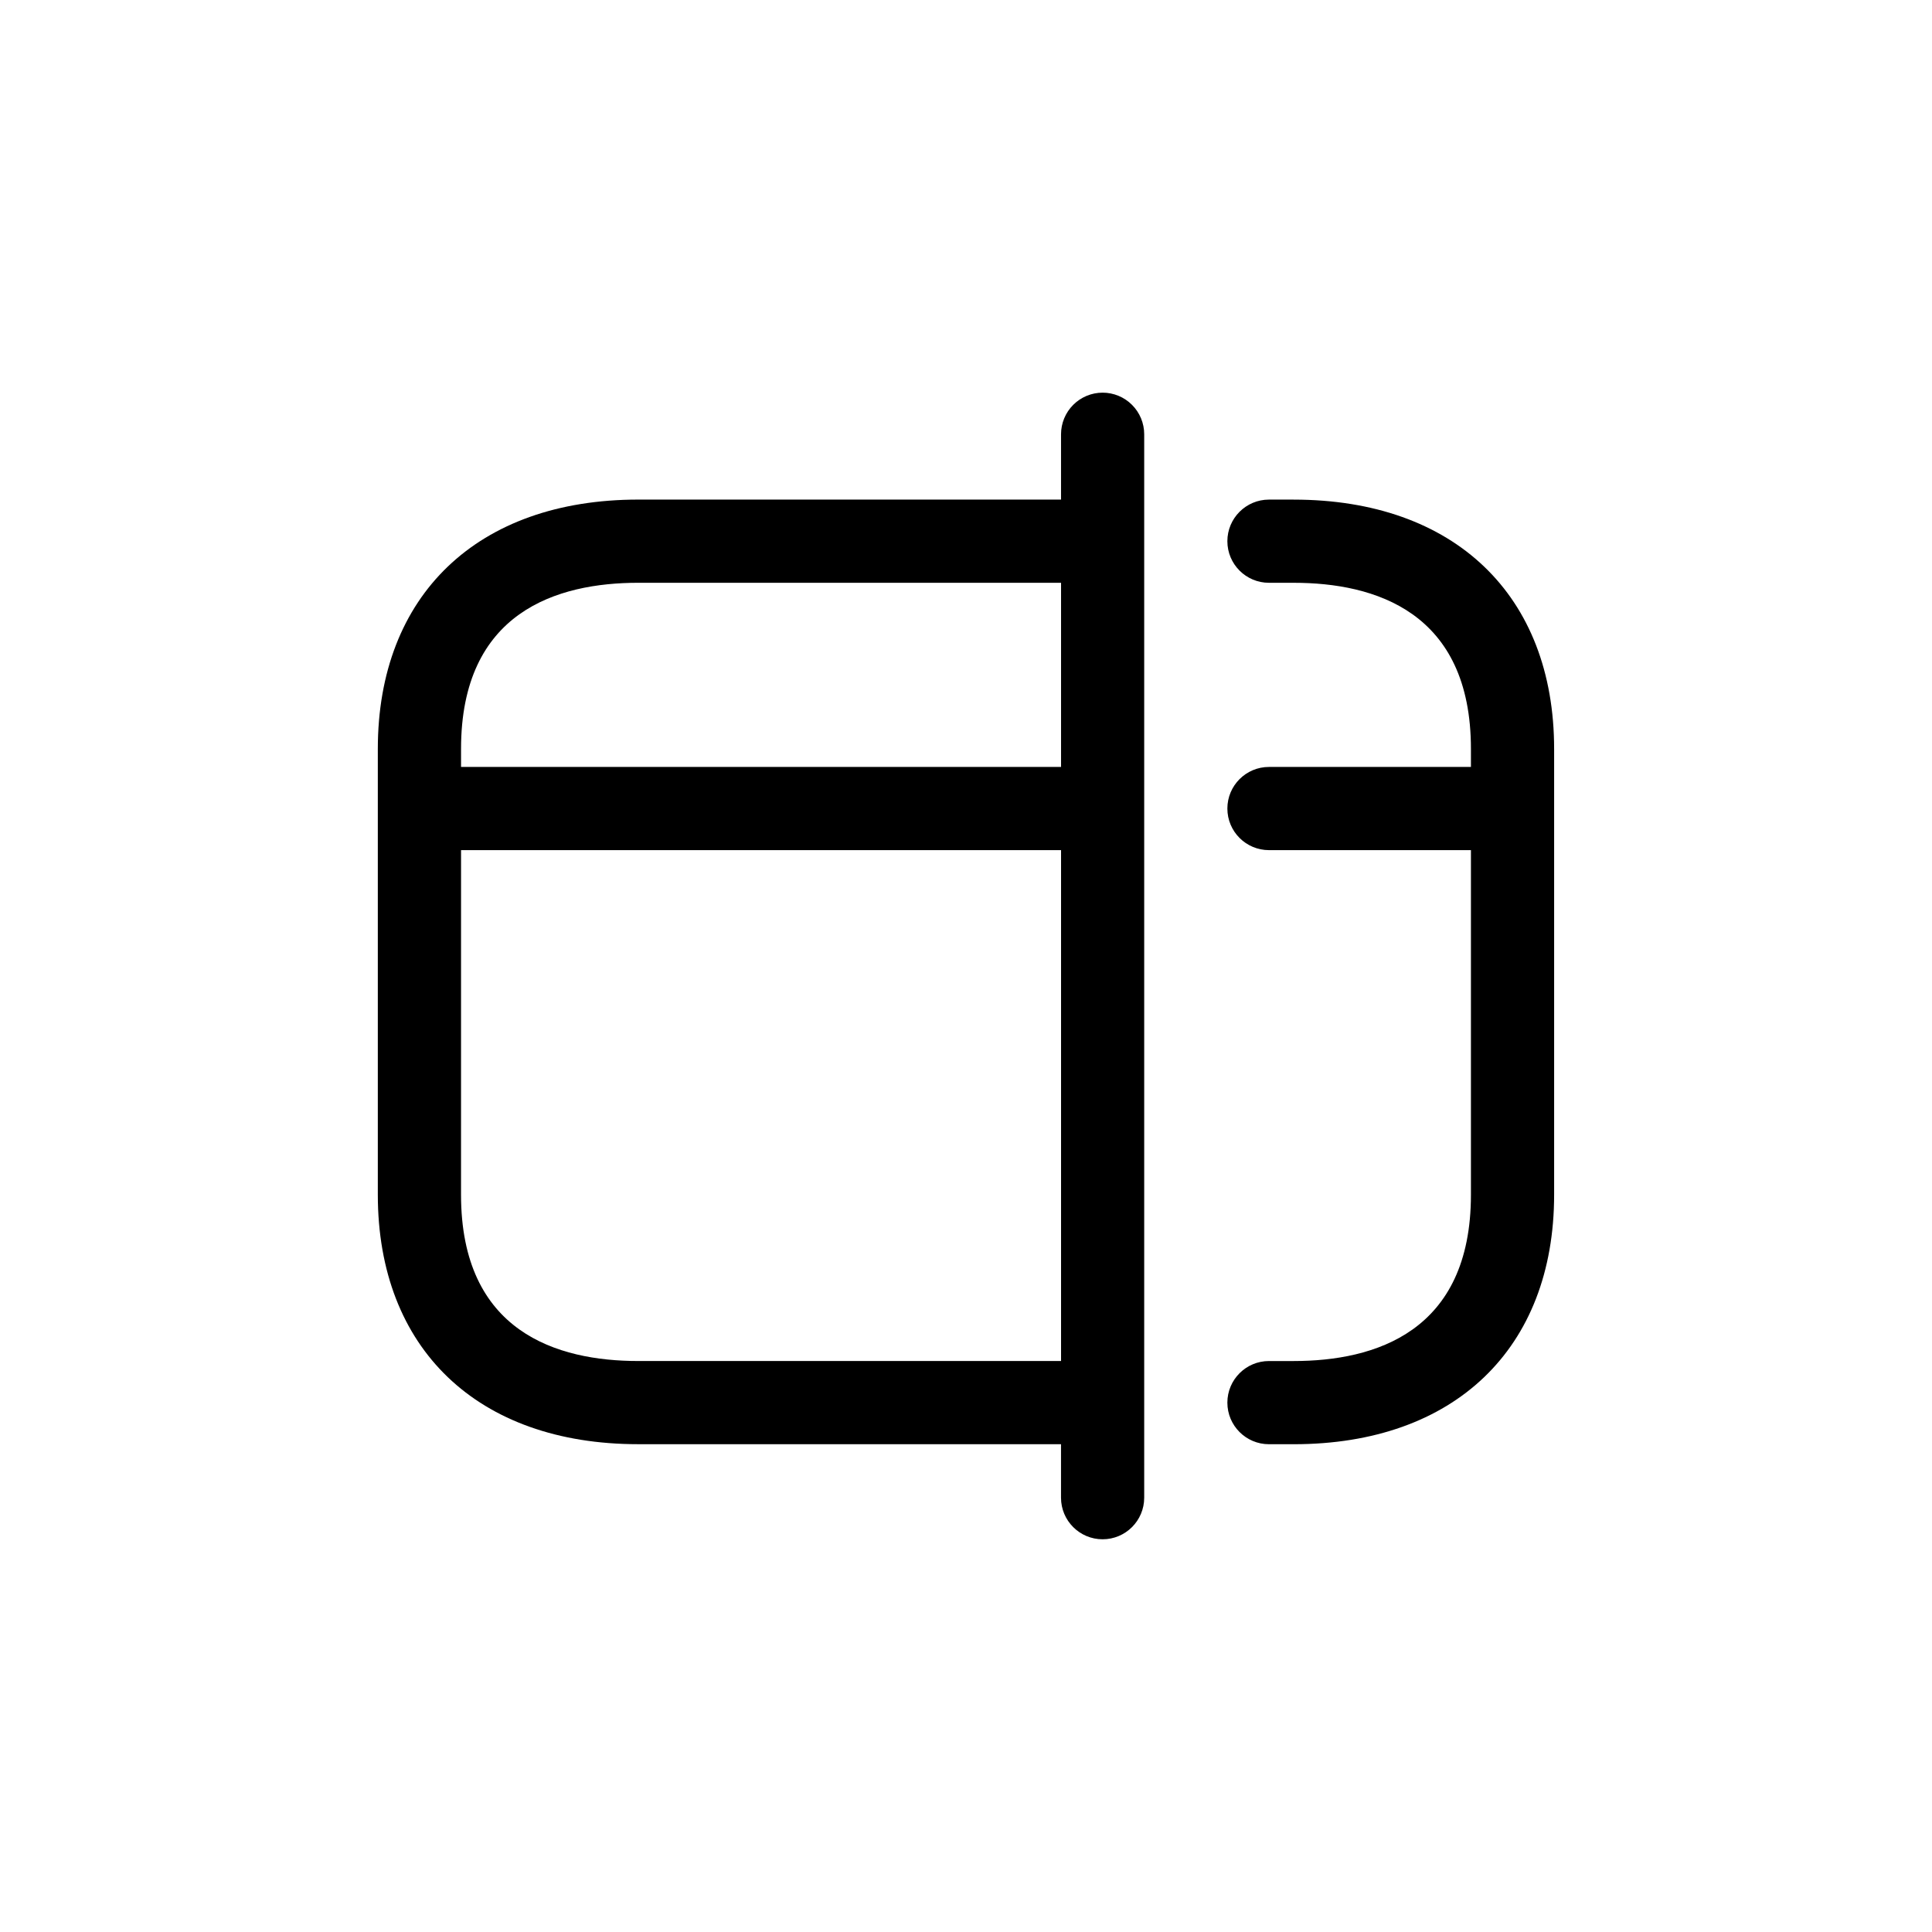
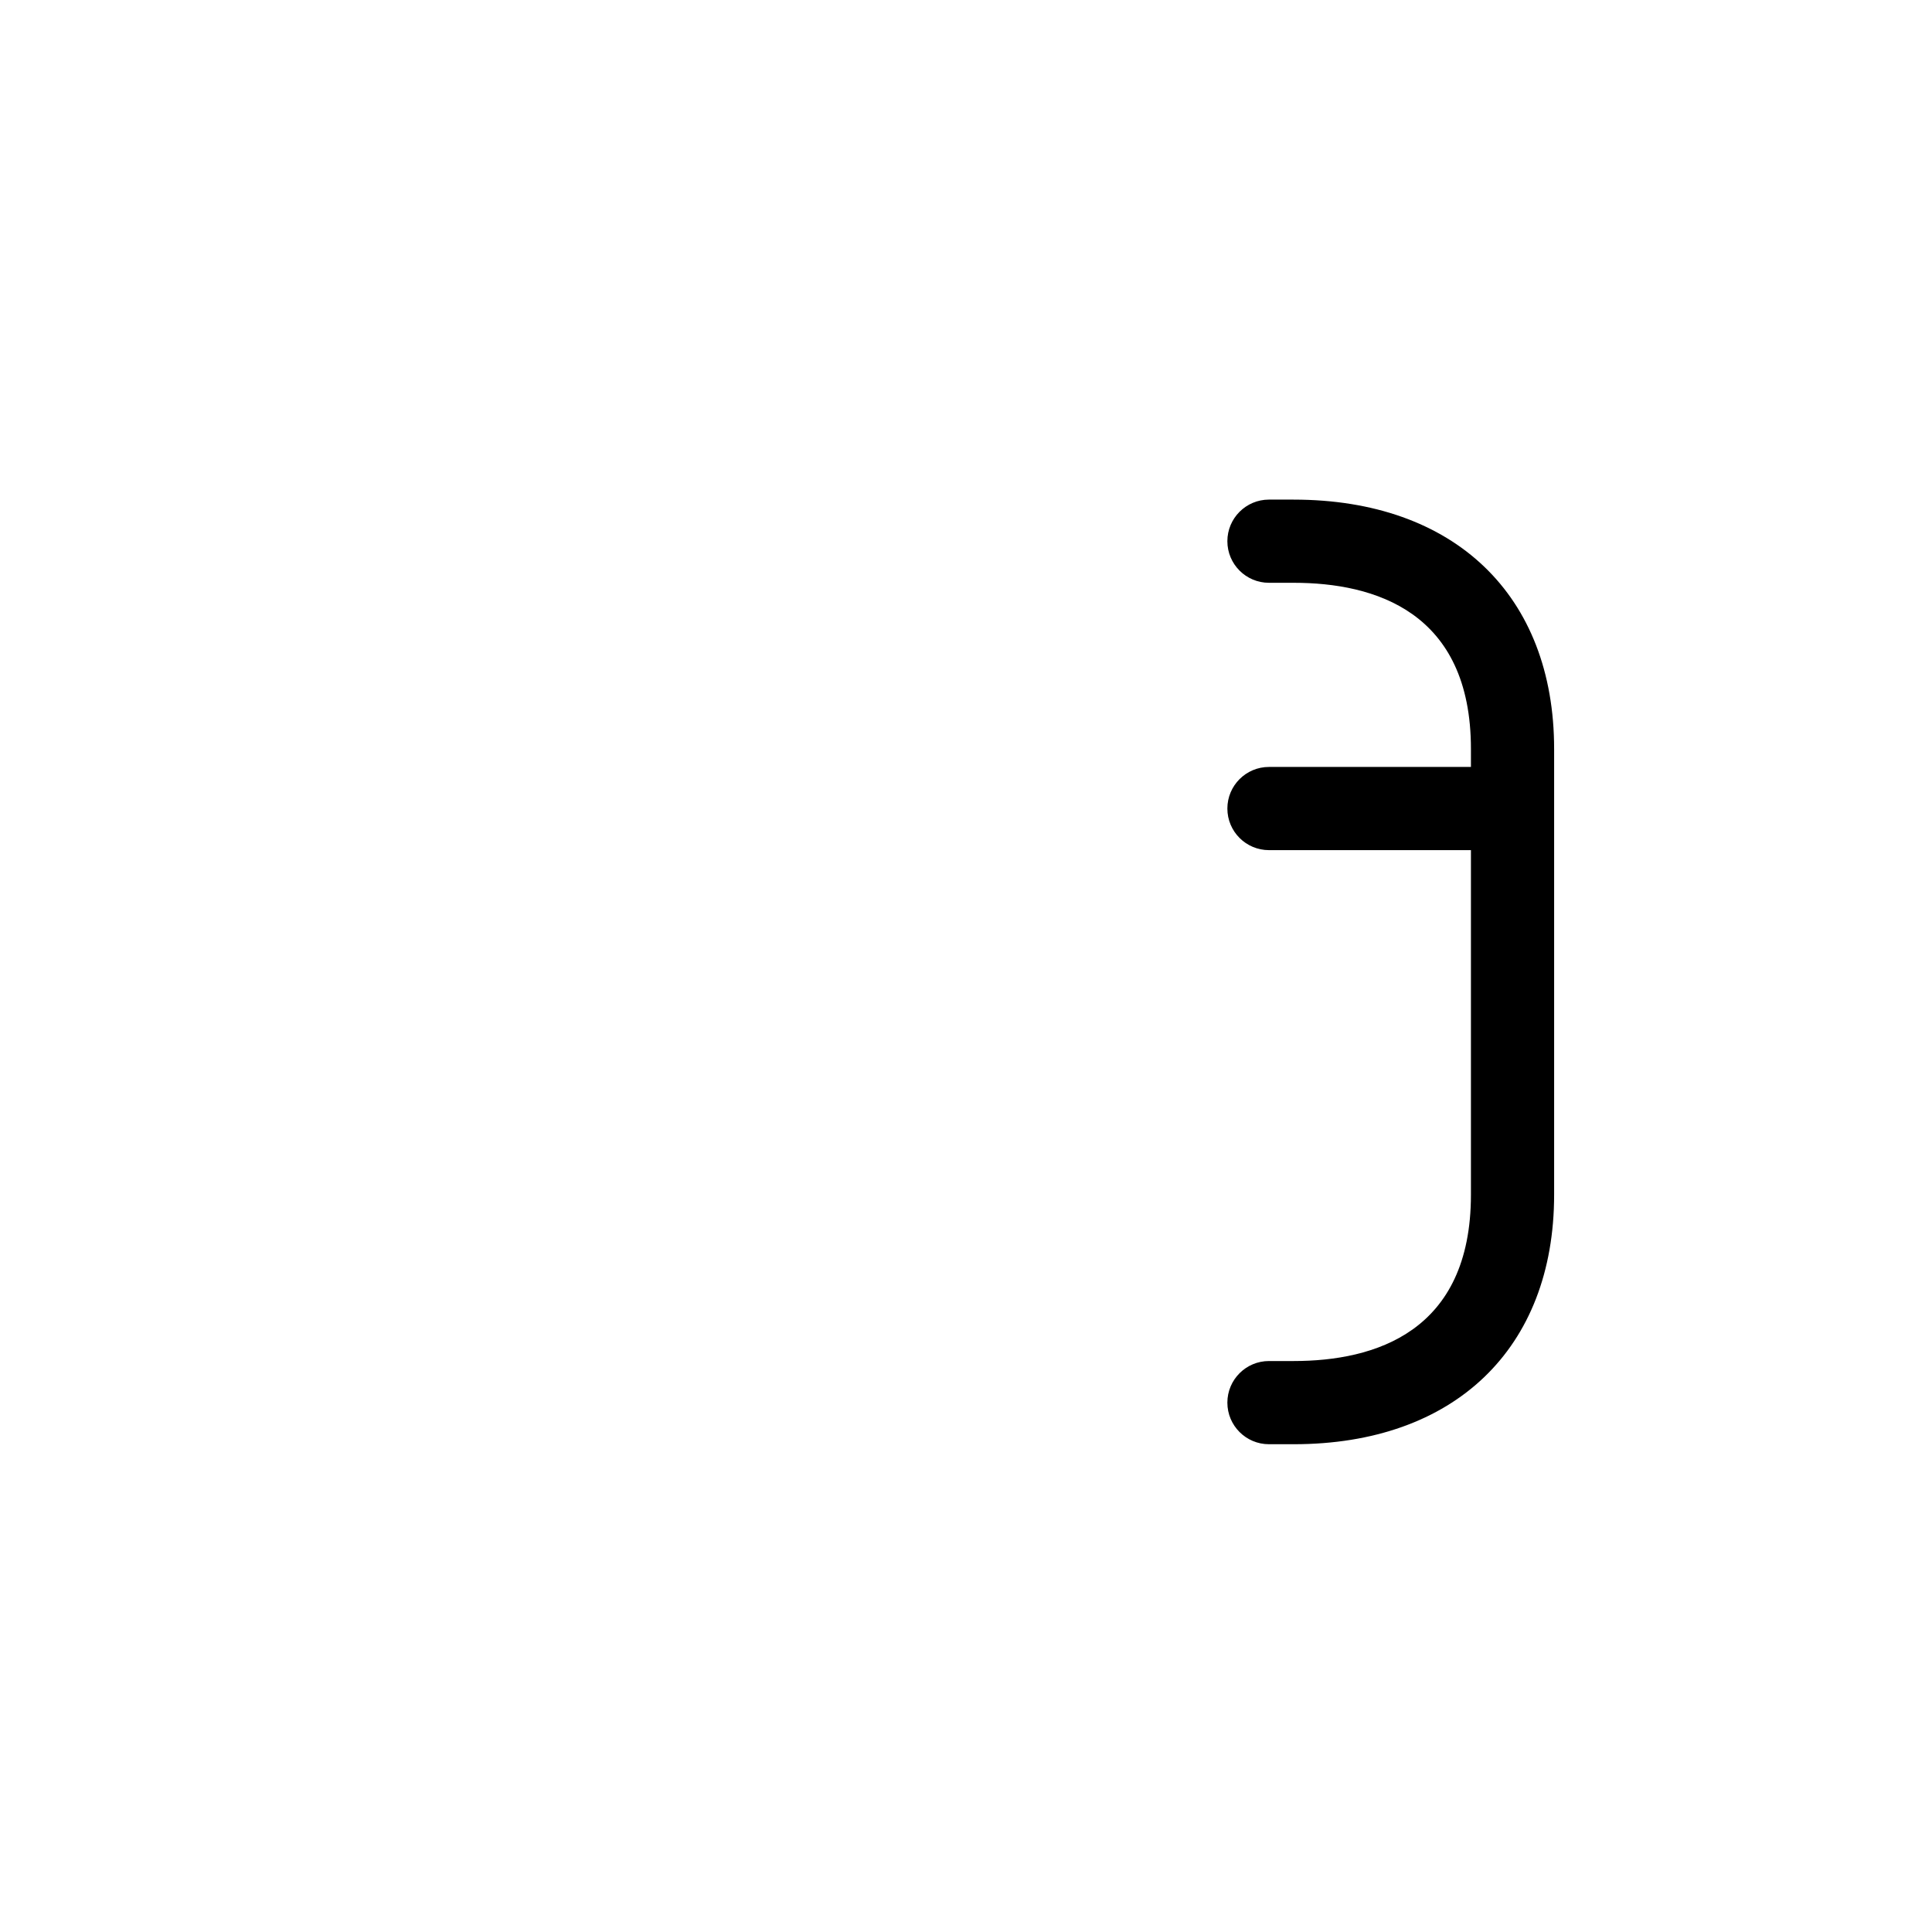
<svg xmlns="http://www.w3.org/2000/svg" fill="#000000" width="800px" height="800px" version="1.1" viewBox="144 144 512 512">
  <g>
-     <path d="m436.21 248.06c-2.926 0-5.727 1.16-7.797 3.231-2.066 2.066-3.227 4.871-3.227 7.793v17.312h-112.04c-42.574 0-69.02 25.324-69.02 66.082v118.12c0 40.789 26.445 66.129 69.004 66.129h112.05v14.176c0 6.09 4.934 11.023 11.023 11.023s11.023-4.934 11.023-11.023v-281.82c0-2.922-1.16-5.727-3.231-7.793-2.066-2.07-4.871-3.231-7.793-3.231zm-123.06 50.383h112.04v48.801h-159.01v-4.766c0-36.395 25.535-44.035 46.969-44.035zm-0.016 206.24c-21.418 0-46.957-7.641-46.957-44.082l0.004-91.312h159.01v135.39z" />
-     <path d="m486.84 276.4h-6.551c-6.086 0-11.023 4.938-11.023 11.023 0 6.09 4.938 11.023 11.023 11.023h6.551c21.434 0 46.973 7.641 46.973 44.035v4.766h-53.523c-6.086 0-11.023 4.938-11.023 11.023 0 6.09 4.938 11.023 11.023 11.023h53.523v91.312c0 36.438-25.539 44.082-46.973 44.082h-6.551c-6.086 0-11.023 4.934-11.023 11.023 0 6.09 4.938 11.023 11.023 11.023h6.551c42.574 0 69.02-25.34 69.02-66.129v-118.12c0-40.758-26.445-66.082-69.02-66.082z" />
+     <path d="m486.84 276.4h-6.551c-6.086 0-11.023 4.938-11.023 11.023 0 6.09 4.938 11.023 11.023 11.023h6.551c21.434 0 46.973 7.641 46.973 44.035v4.766h-53.523c-6.086 0-11.023 4.938-11.023 11.023 0 6.09 4.938 11.023 11.023 11.023h53.523v91.312c0 36.438-25.539 44.082-46.973 44.082h-6.551c-6.086 0-11.023 4.934-11.023 11.023 0 6.09 4.938 11.023 11.023 11.023h6.551c42.574 0 69.02-25.34 69.02-66.129v-118.12c0-40.758-26.445-66.082-69.02-66.082" />
  </g>
</svg>